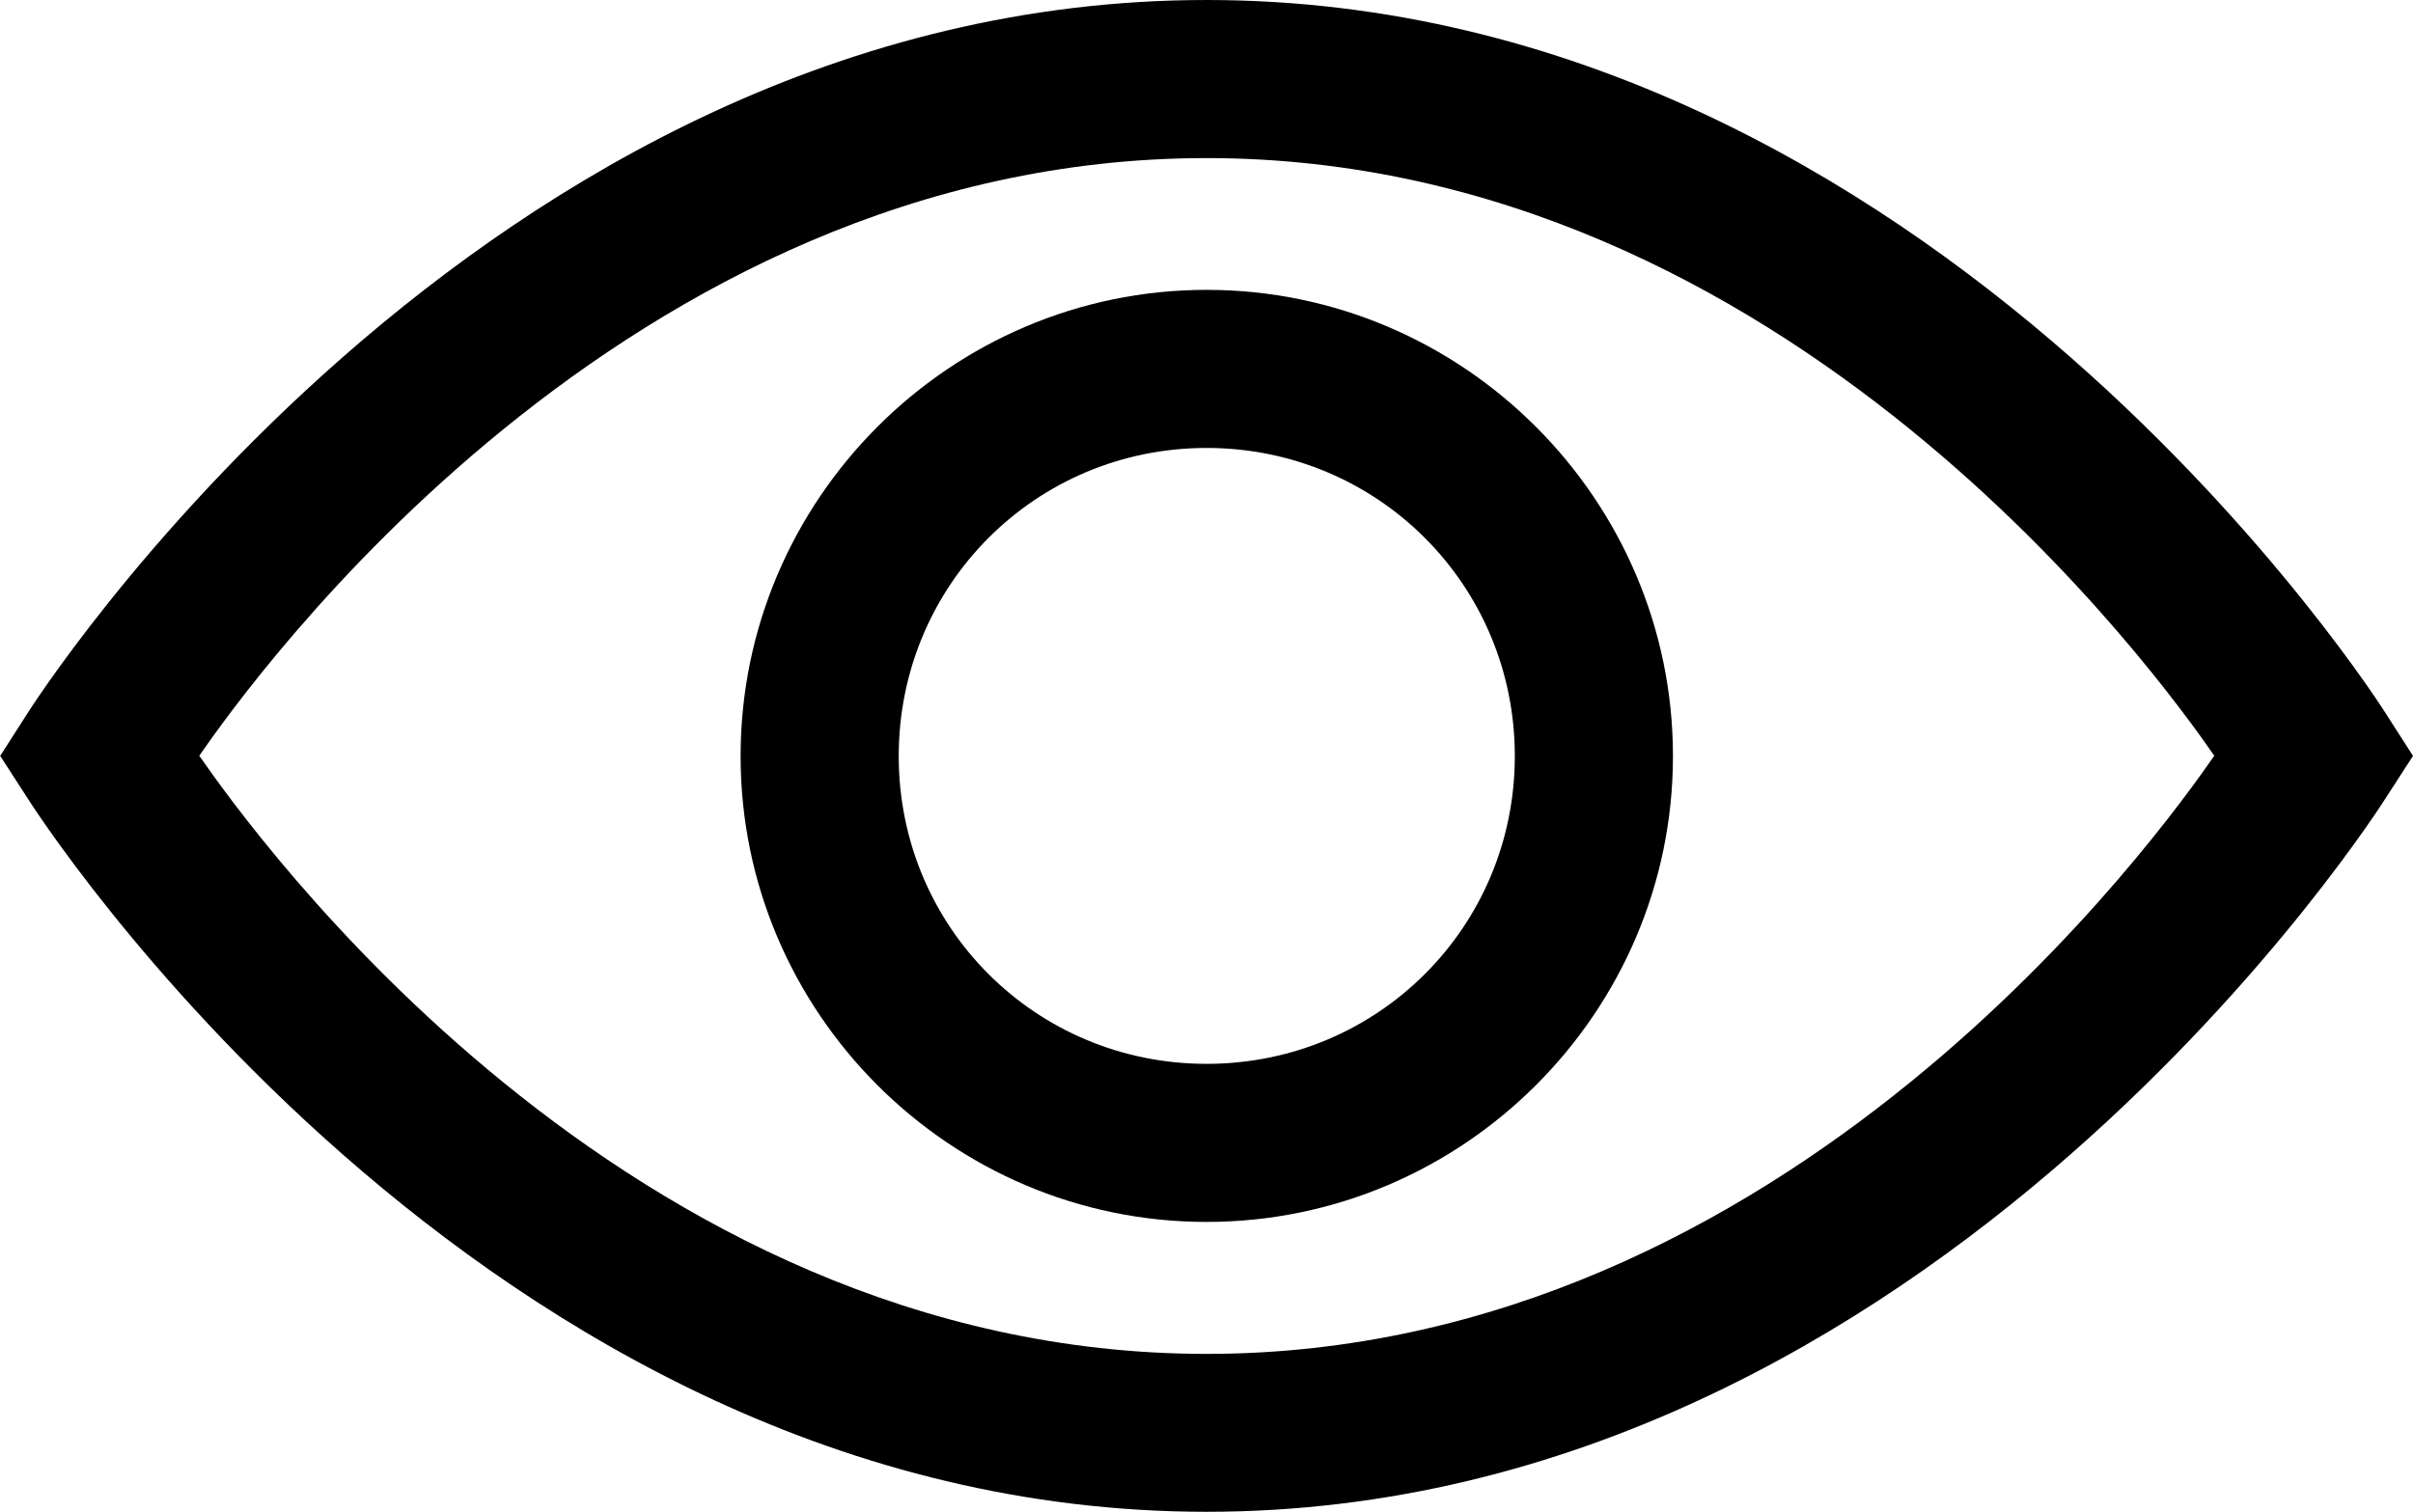
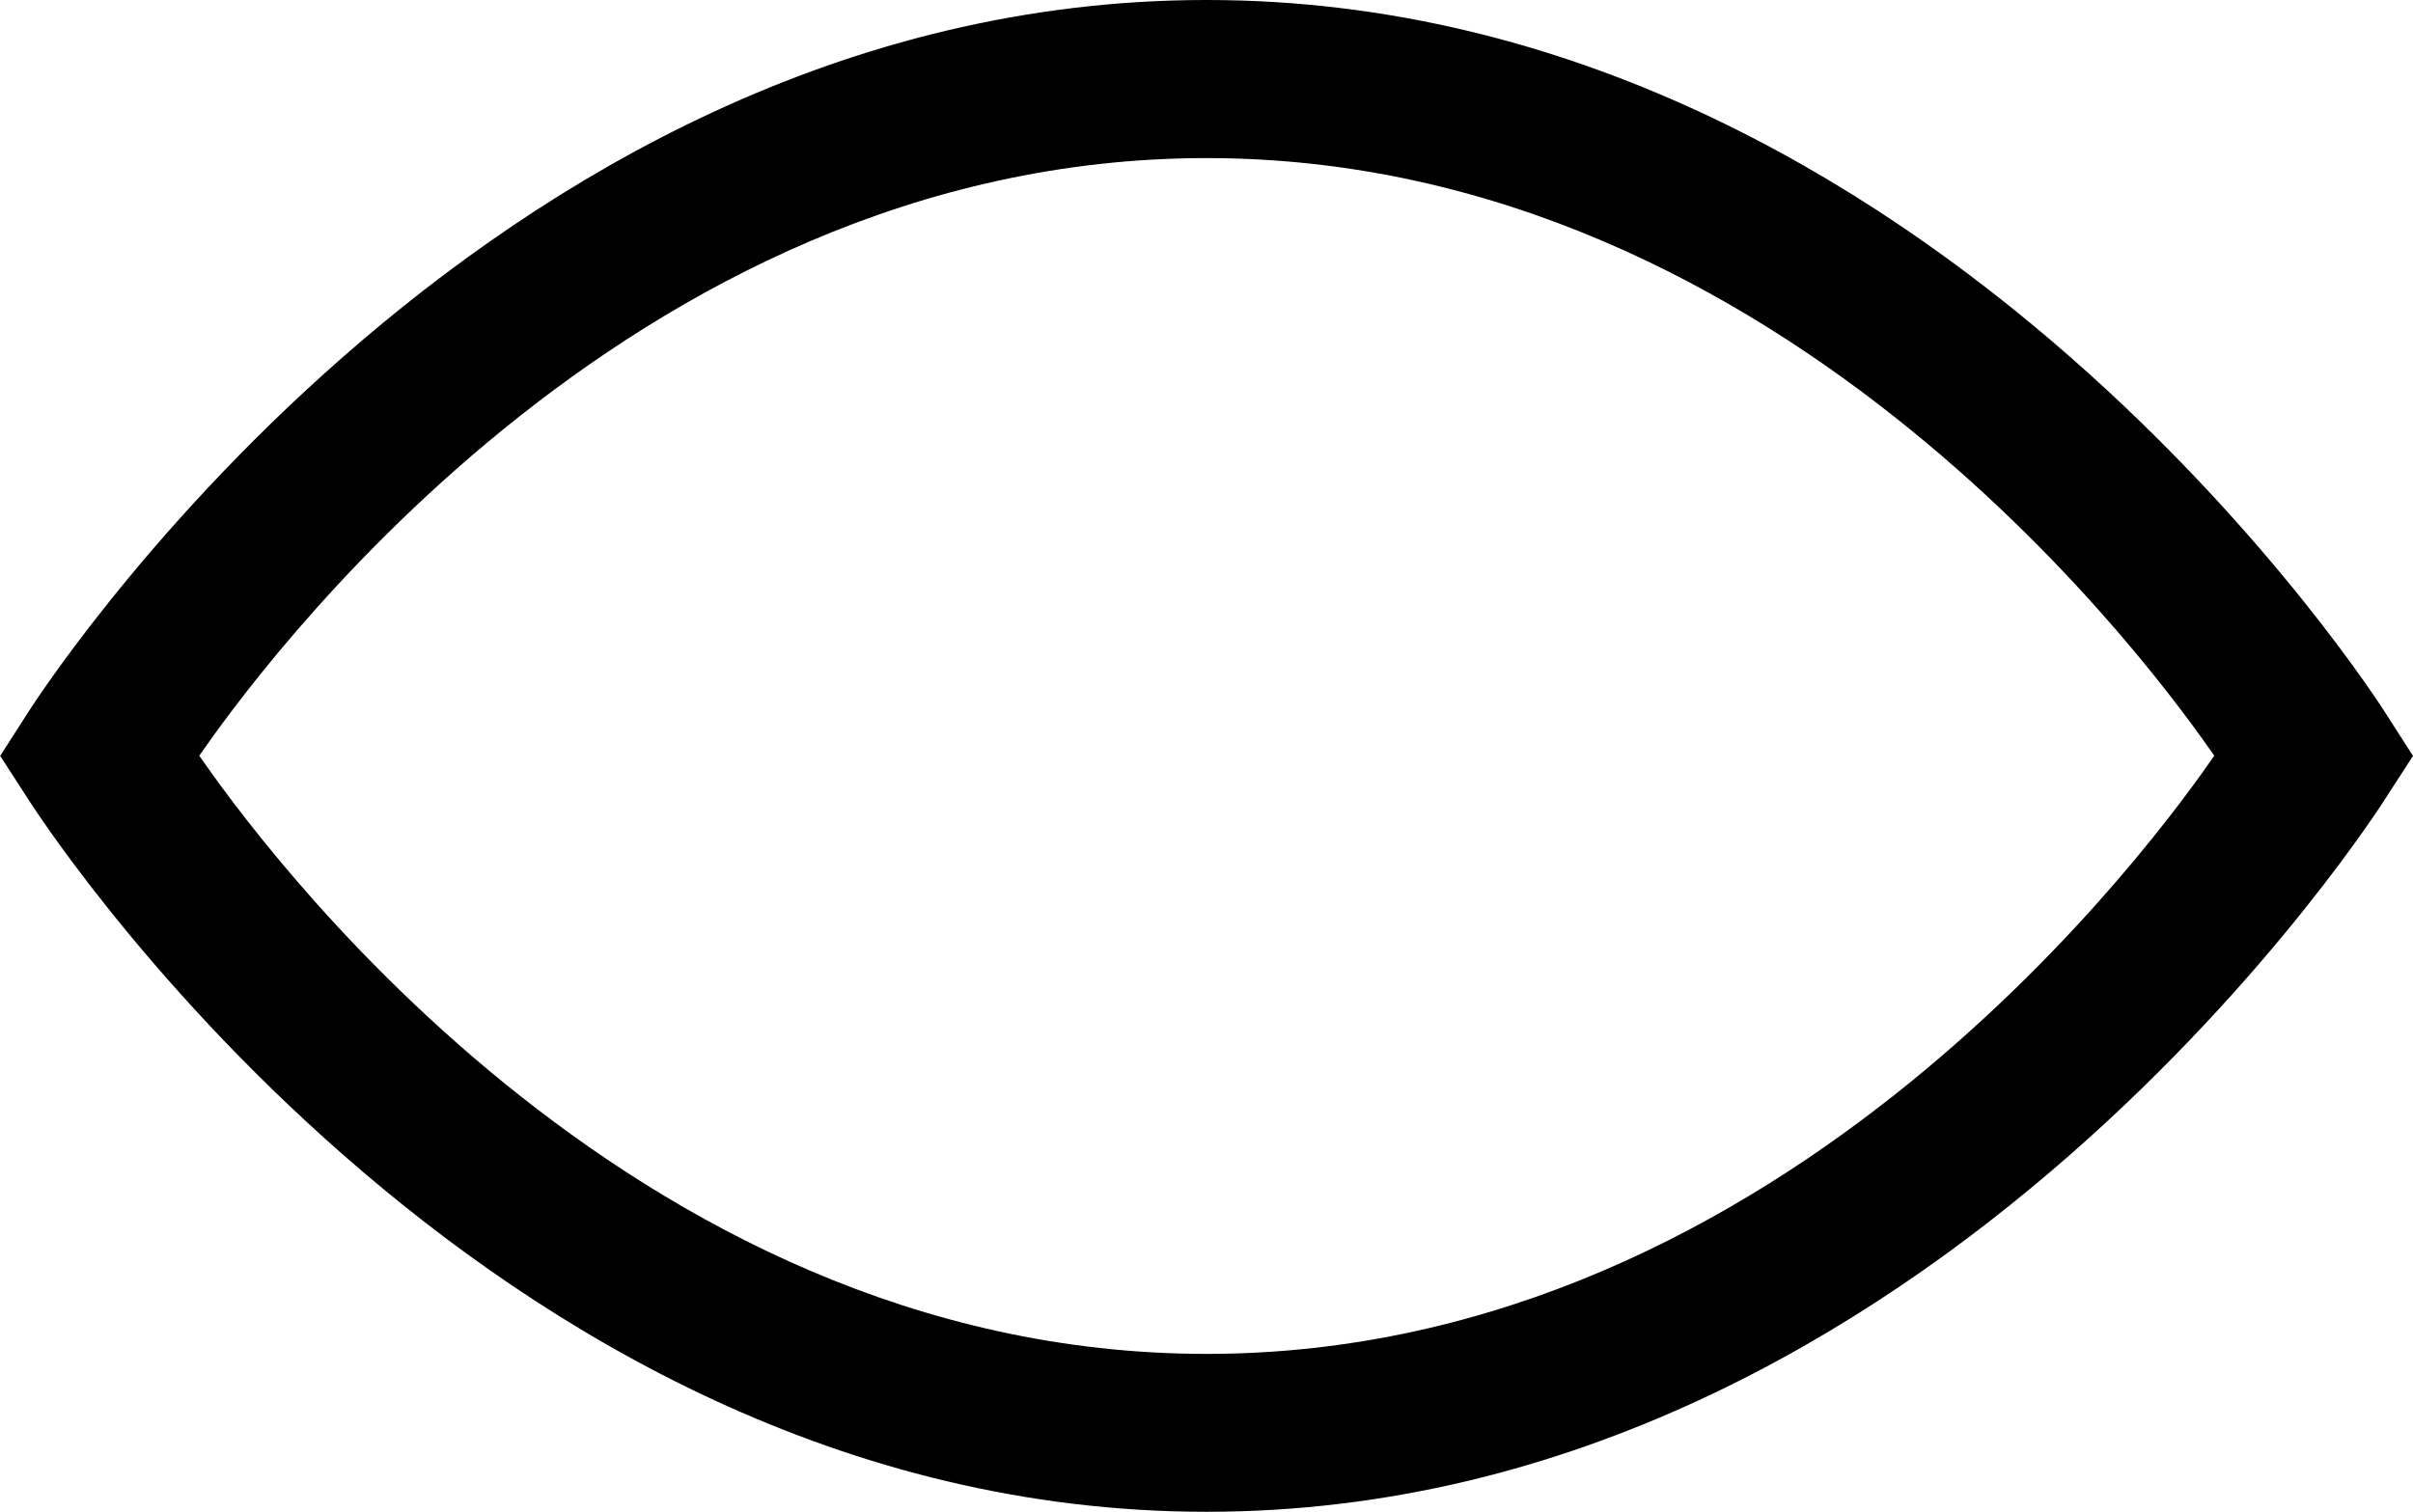
<svg xmlns="http://www.w3.org/2000/svg" width="13.199mm" height="8.273mm" viewBox="0 0 13.199 8.273" version="1.1" id="svg5">
  <defs id="defs2" />
  <g id="layer1" transform="translate(-86.004,-141.385)">
    <path d="m 92.604,141.385 c -3.992,0 -6.449,3.902 -6.449,3.902 l -0.15,0.234 0.15,0.232 c 0,0 2.457,3.904 6.449,3.904 3.992,0 6.449,-3.904 6.449,-3.904 l 0.15,-0.232 -0.15,-0.234 c 0,0 -2.457,-3.902 -6.449,-3.902 z m 0,0.865 c 3.188,0 5.229,2.862 5.512,3.27 -0.281,0.406 -2.323,3.273 -5.512,3.273 -3.189,0 -5.228,-2.867 -5.51,-3.273 0.283,-0.408 2.322,-3.27 5.51,-3.27 z" />
-     <path d="m 92.604,142.971 c -1.403,0 -2.549,1.148 -2.549,2.551 0,1.403 1.146,2.549 2.549,2.549 1.403,0 2.551,-1.146 2.551,-2.549 0,-1.403 -1.148,-2.551 -2.551,-2.551 z m 0,0.865 c 0.935,0 1.686,0.75 1.686,1.686 0,0.935 -0.75,1.684 -1.686,1.684 -0.935,0 -1.684,-0.748 -1.684,-1.684 0,-0.935 0.748,-1.686 1.684,-1.686 z" />
  </g>
</svg>